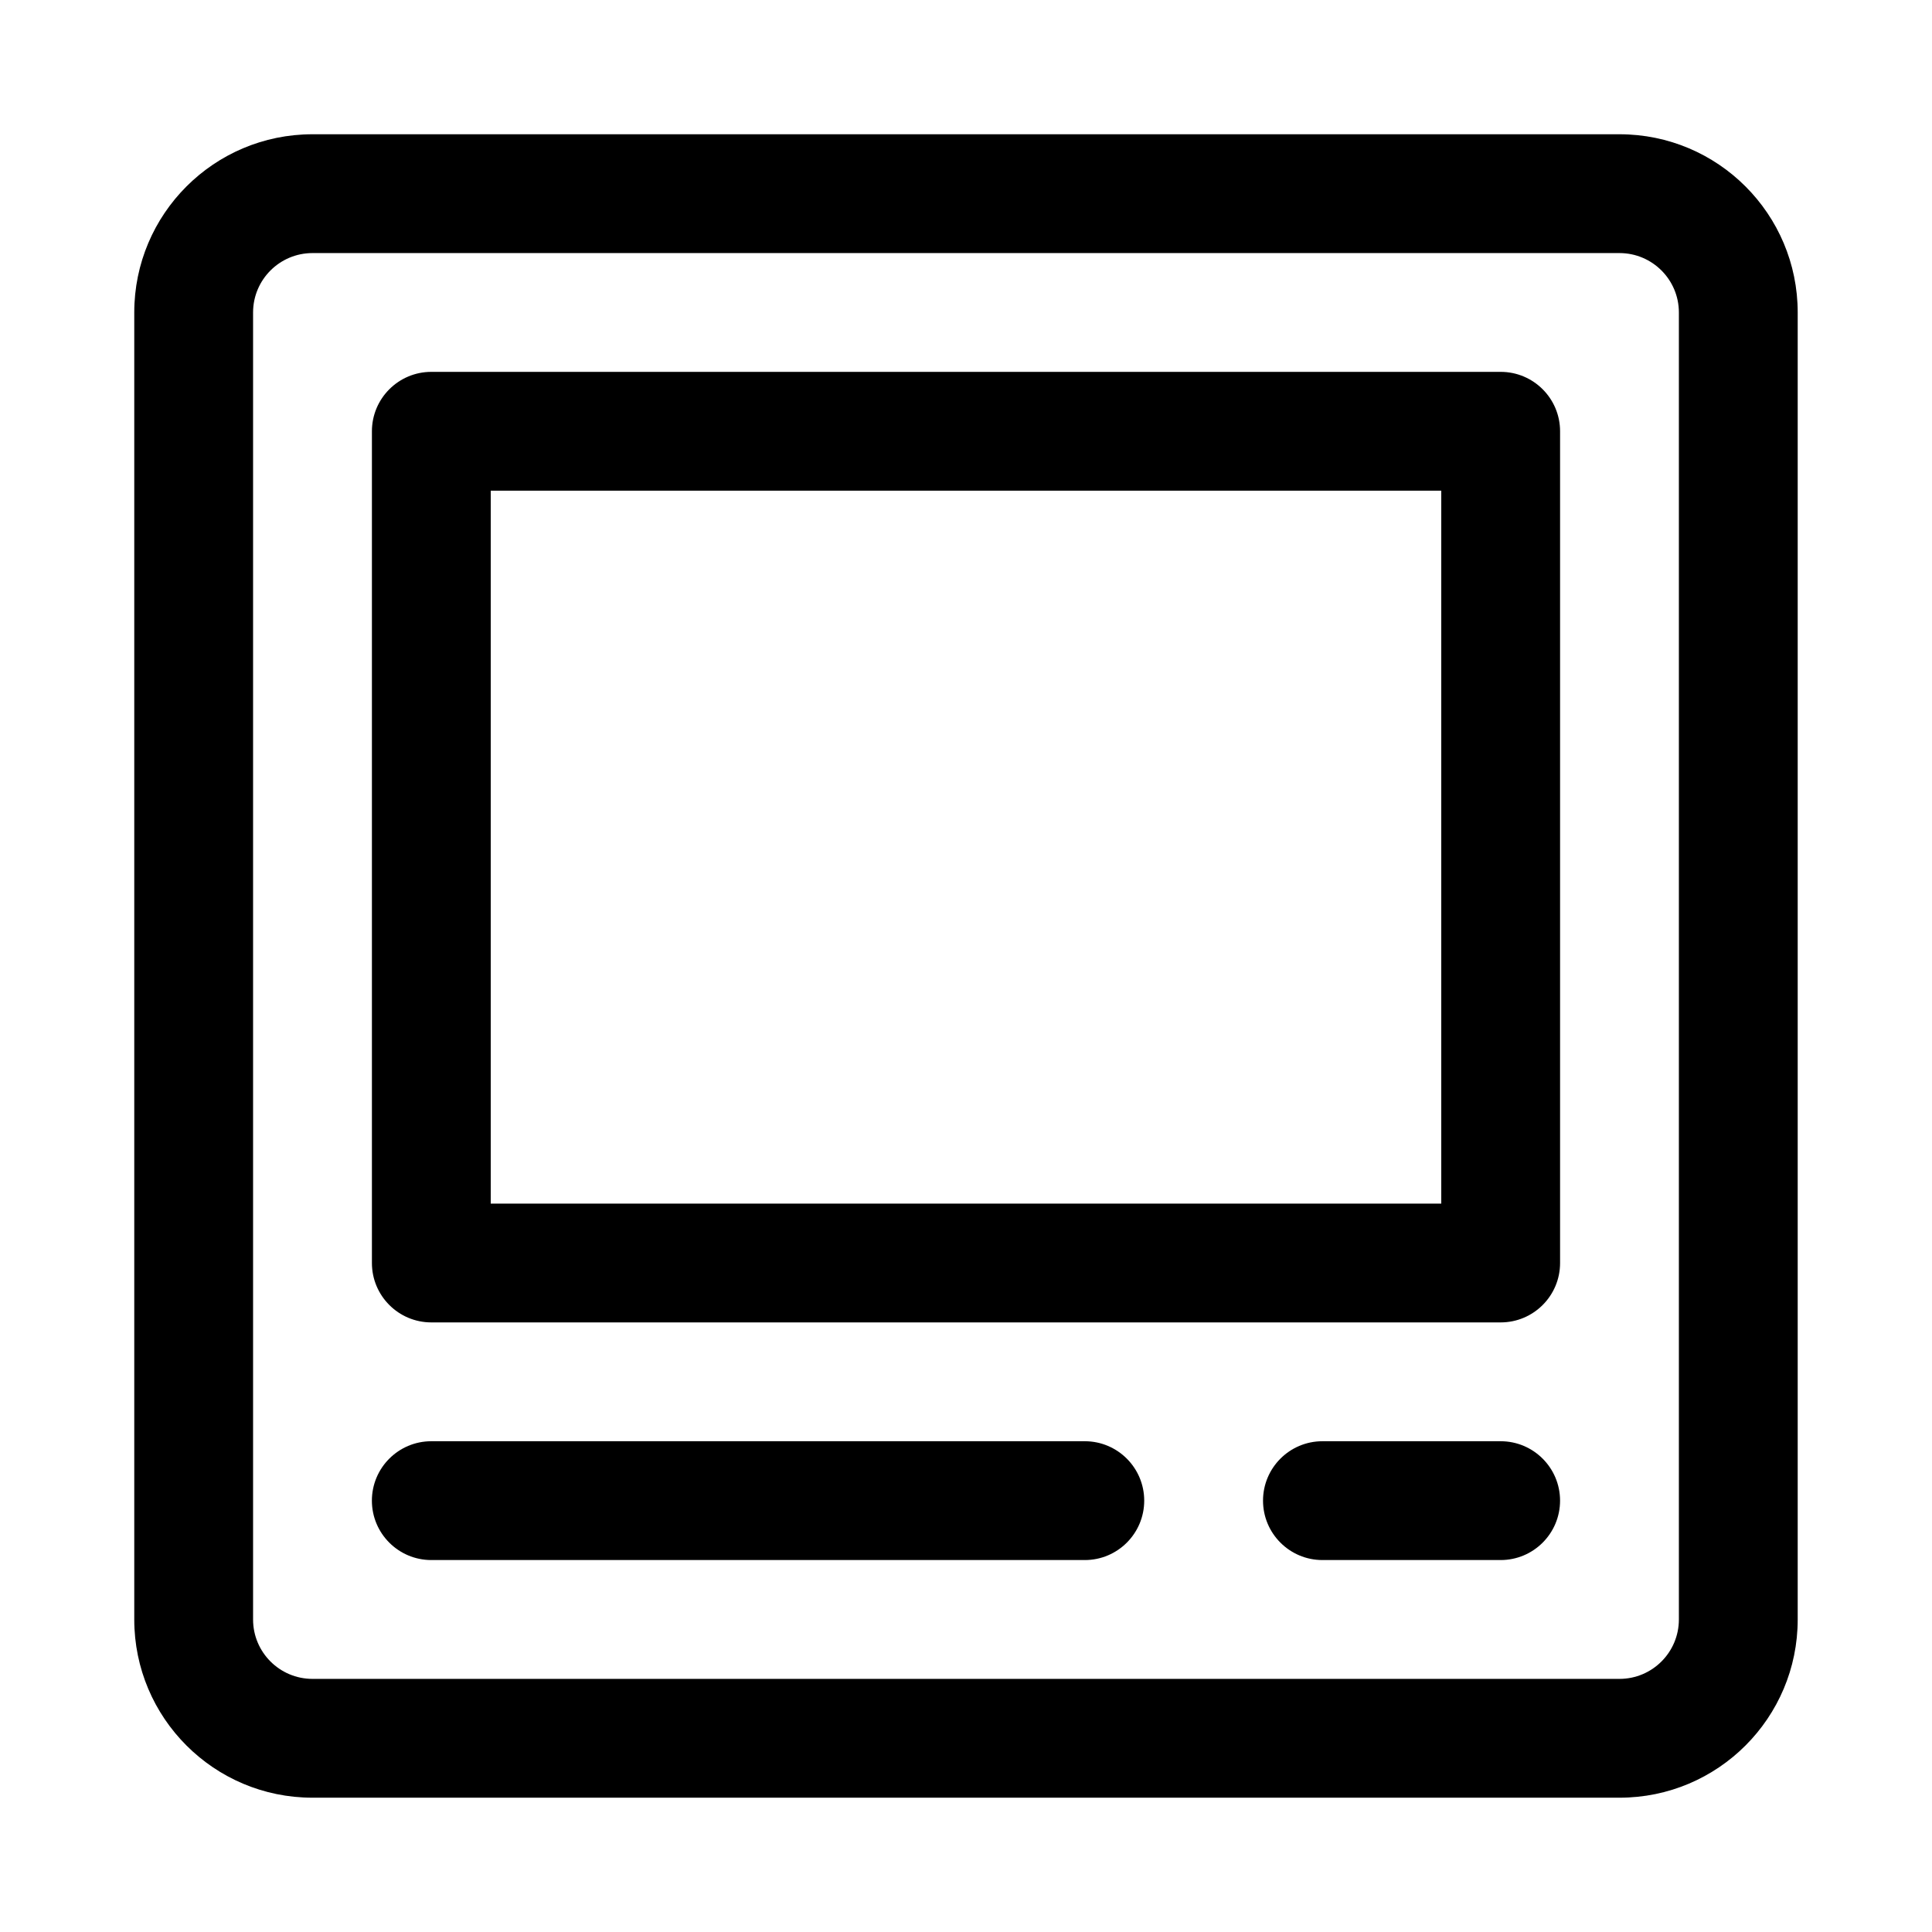
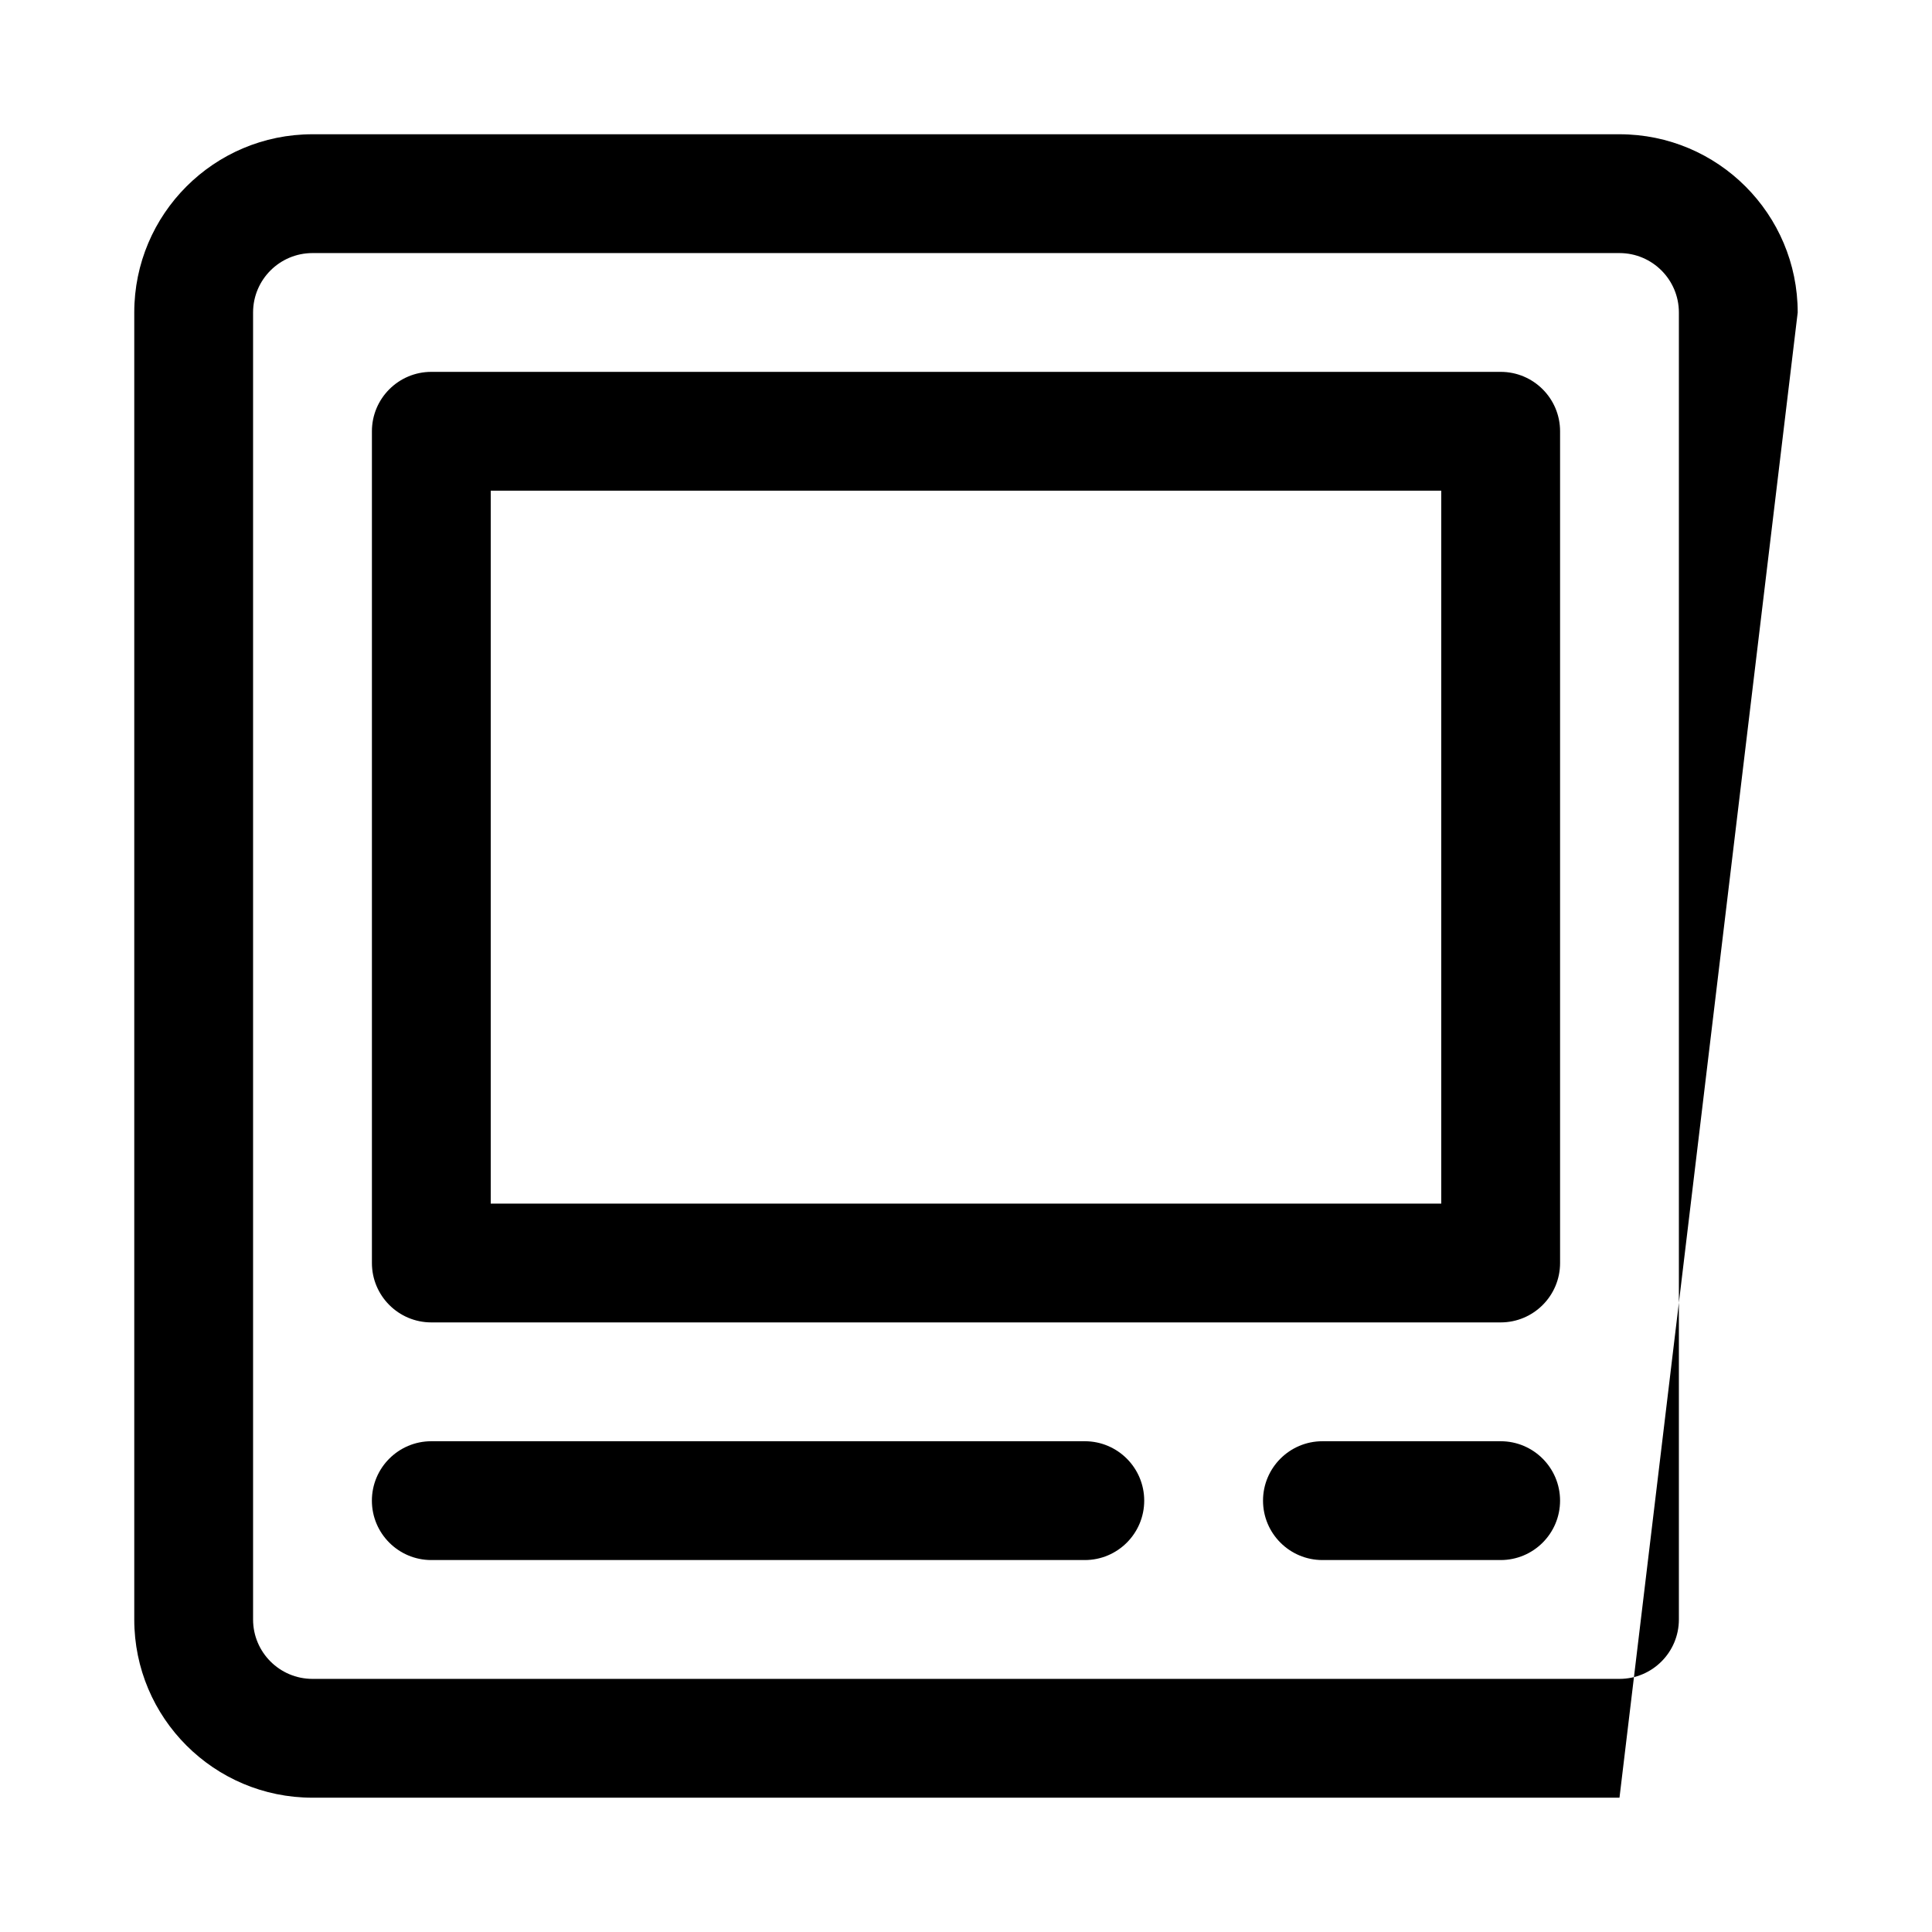
<svg xmlns="http://www.w3.org/2000/svg" fill="#000000" width="800px" height="800px" version="1.1" viewBox="144 144 512 512">
-   <path d="m620.41 226.81c0-26.086-21.145-47.23-47.23-47.23h-346.37c-26.086 0-47.23 21.145-47.23 47.23v346.37c0 26.086 21.145 47.23 47.23 47.23h346.37c26.086 0 47.23-21.145 47.23-47.23zm-31.488 0v346.37c0 8.691-7.051 15.742-15.742 15.742h-346.37c-8.688 0-15.742-7.051-15.742-15.742v-346.37c0-8.688 7.055-15.742 15.742-15.742h346.37c8.691 0 15.742 7.055 15.742 15.742zm-94.465 330.62h47.234c8.691 0 15.742-7.051 15.742-15.742 0-8.691-7.051-15.746-15.742-15.746h-47.234c-8.688 0-15.742 7.055-15.742 15.746 0 8.691 7.055 15.742 15.742 15.742zm-236.16 0h173.19c8.688 0 15.742-7.051 15.742-15.742 0-8.691-7.055-15.746-15.742-15.746h-173.19c-8.688 0-15.742 7.055-15.742 15.746 0 8.691 7.055 15.742 15.742 15.742zm299.14-299.14c0-8.688-7.051-15.742-15.742-15.742h-283.39c-8.688 0-15.742 7.055-15.742 15.742v220.42c0 8.691 7.055 15.742 15.742 15.742h283.39c8.691 0 15.742-7.051 15.742-15.742zm-31.488 15.746v188.93h-251.9v-188.93z" fill-rule="evenodd" />
+   <path d="m620.41 226.81c0-26.086-21.145-47.23-47.23-47.23h-346.37c-26.086 0-47.23 21.145-47.23 47.23v346.37c0 26.086 21.145 47.23 47.23 47.23h346.37zm-31.488 0v346.37c0 8.691-7.051 15.742-15.742 15.742h-346.37c-8.688 0-15.742-7.051-15.742-15.742v-346.37c0-8.688 7.055-15.742 15.742-15.742h346.37c8.691 0 15.742 7.055 15.742 15.742zm-94.465 330.62h47.234c8.691 0 15.742-7.051 15.742-15.742 0-8.691-7.051-15.746-15.742-15.746h-47.234c-8.688 0-15.742 7.055-15.742 15.746 0 8.691 7.055 15.742 15.742 15.742zm-236.16 0h173.19c8.688 0 15.742-7.051 15.742-15.742 0-8.691-7.055-15.746-15.742-15.746h-173.19c-8.688 0-15.742 7.055-15.742 15.746 0 8.691 7.055 15.742 15.742 15.742zm299.14-299.14c0-8.688-7.051-15.742-15.742-15.742h-283.39c-8.688 0-15.742 7.055-15.742 15.742v220.42c0 8.691 7.055 15.742 15.742 15.742h283.39c8.691 0 15.742-7.051 15.742-15.742zm-31.488 15.746v188.93h-251.9v-188.93z" fill-rule="evenodd" />
</svg>